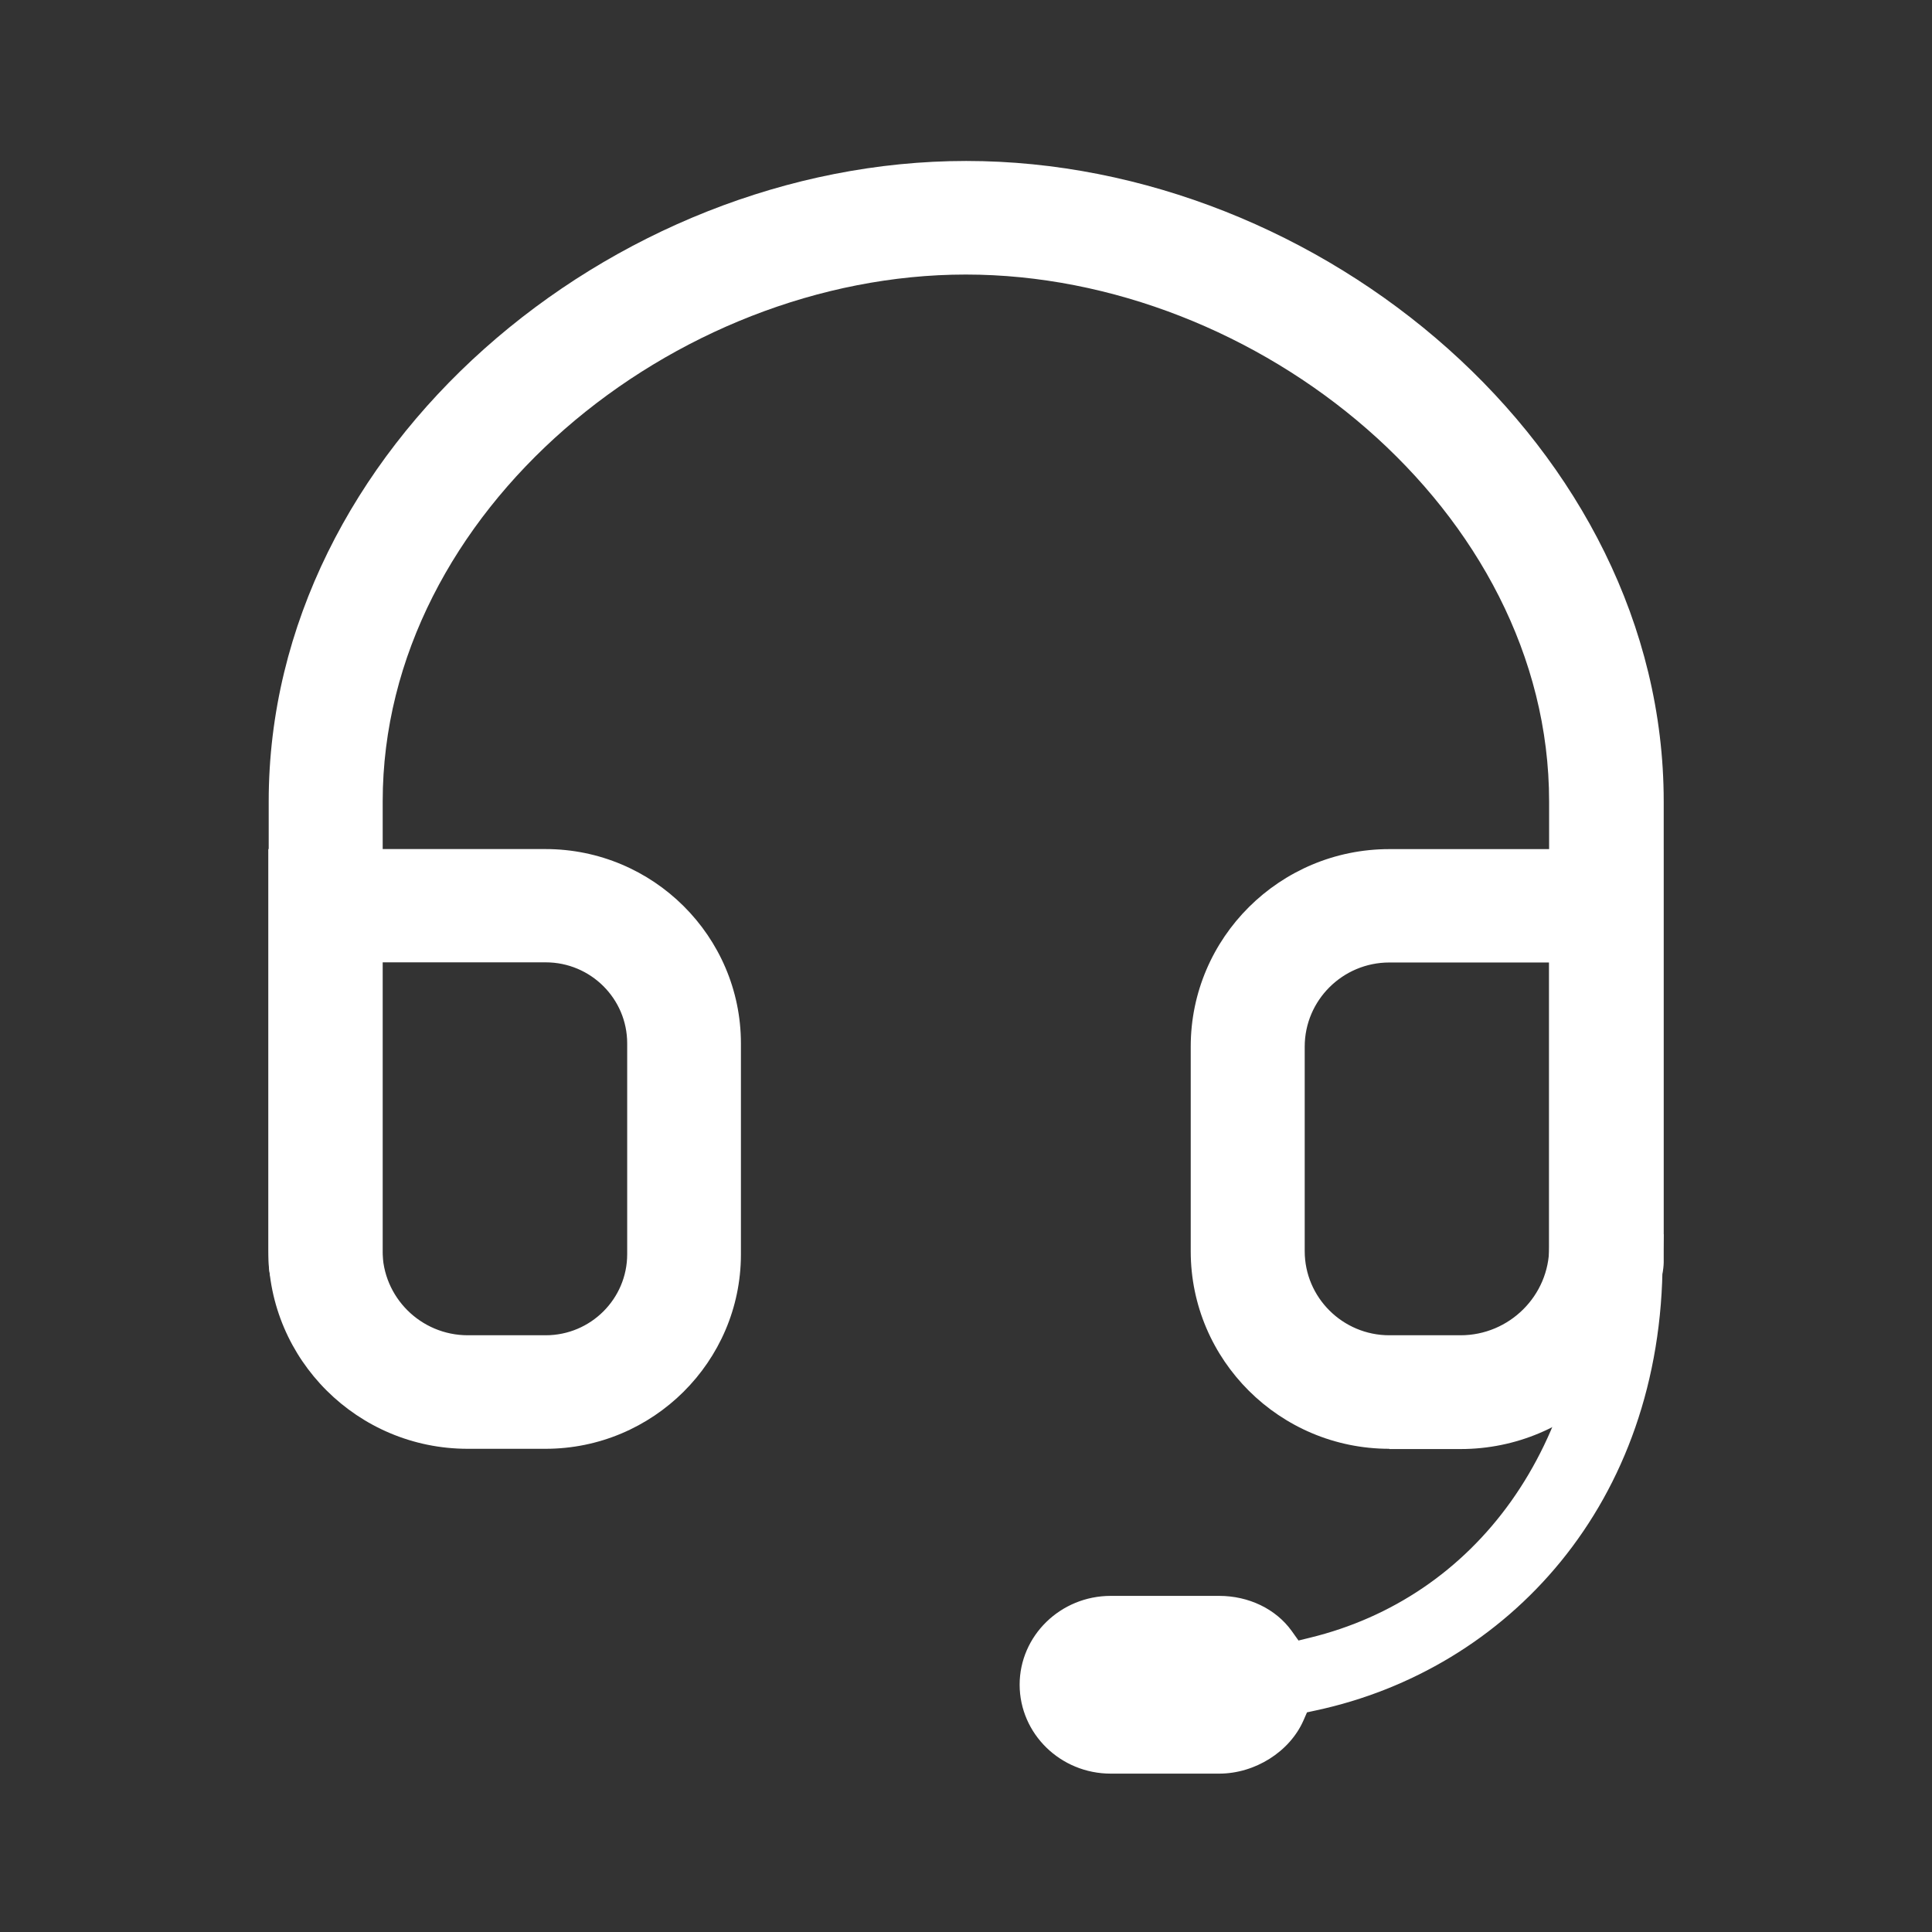
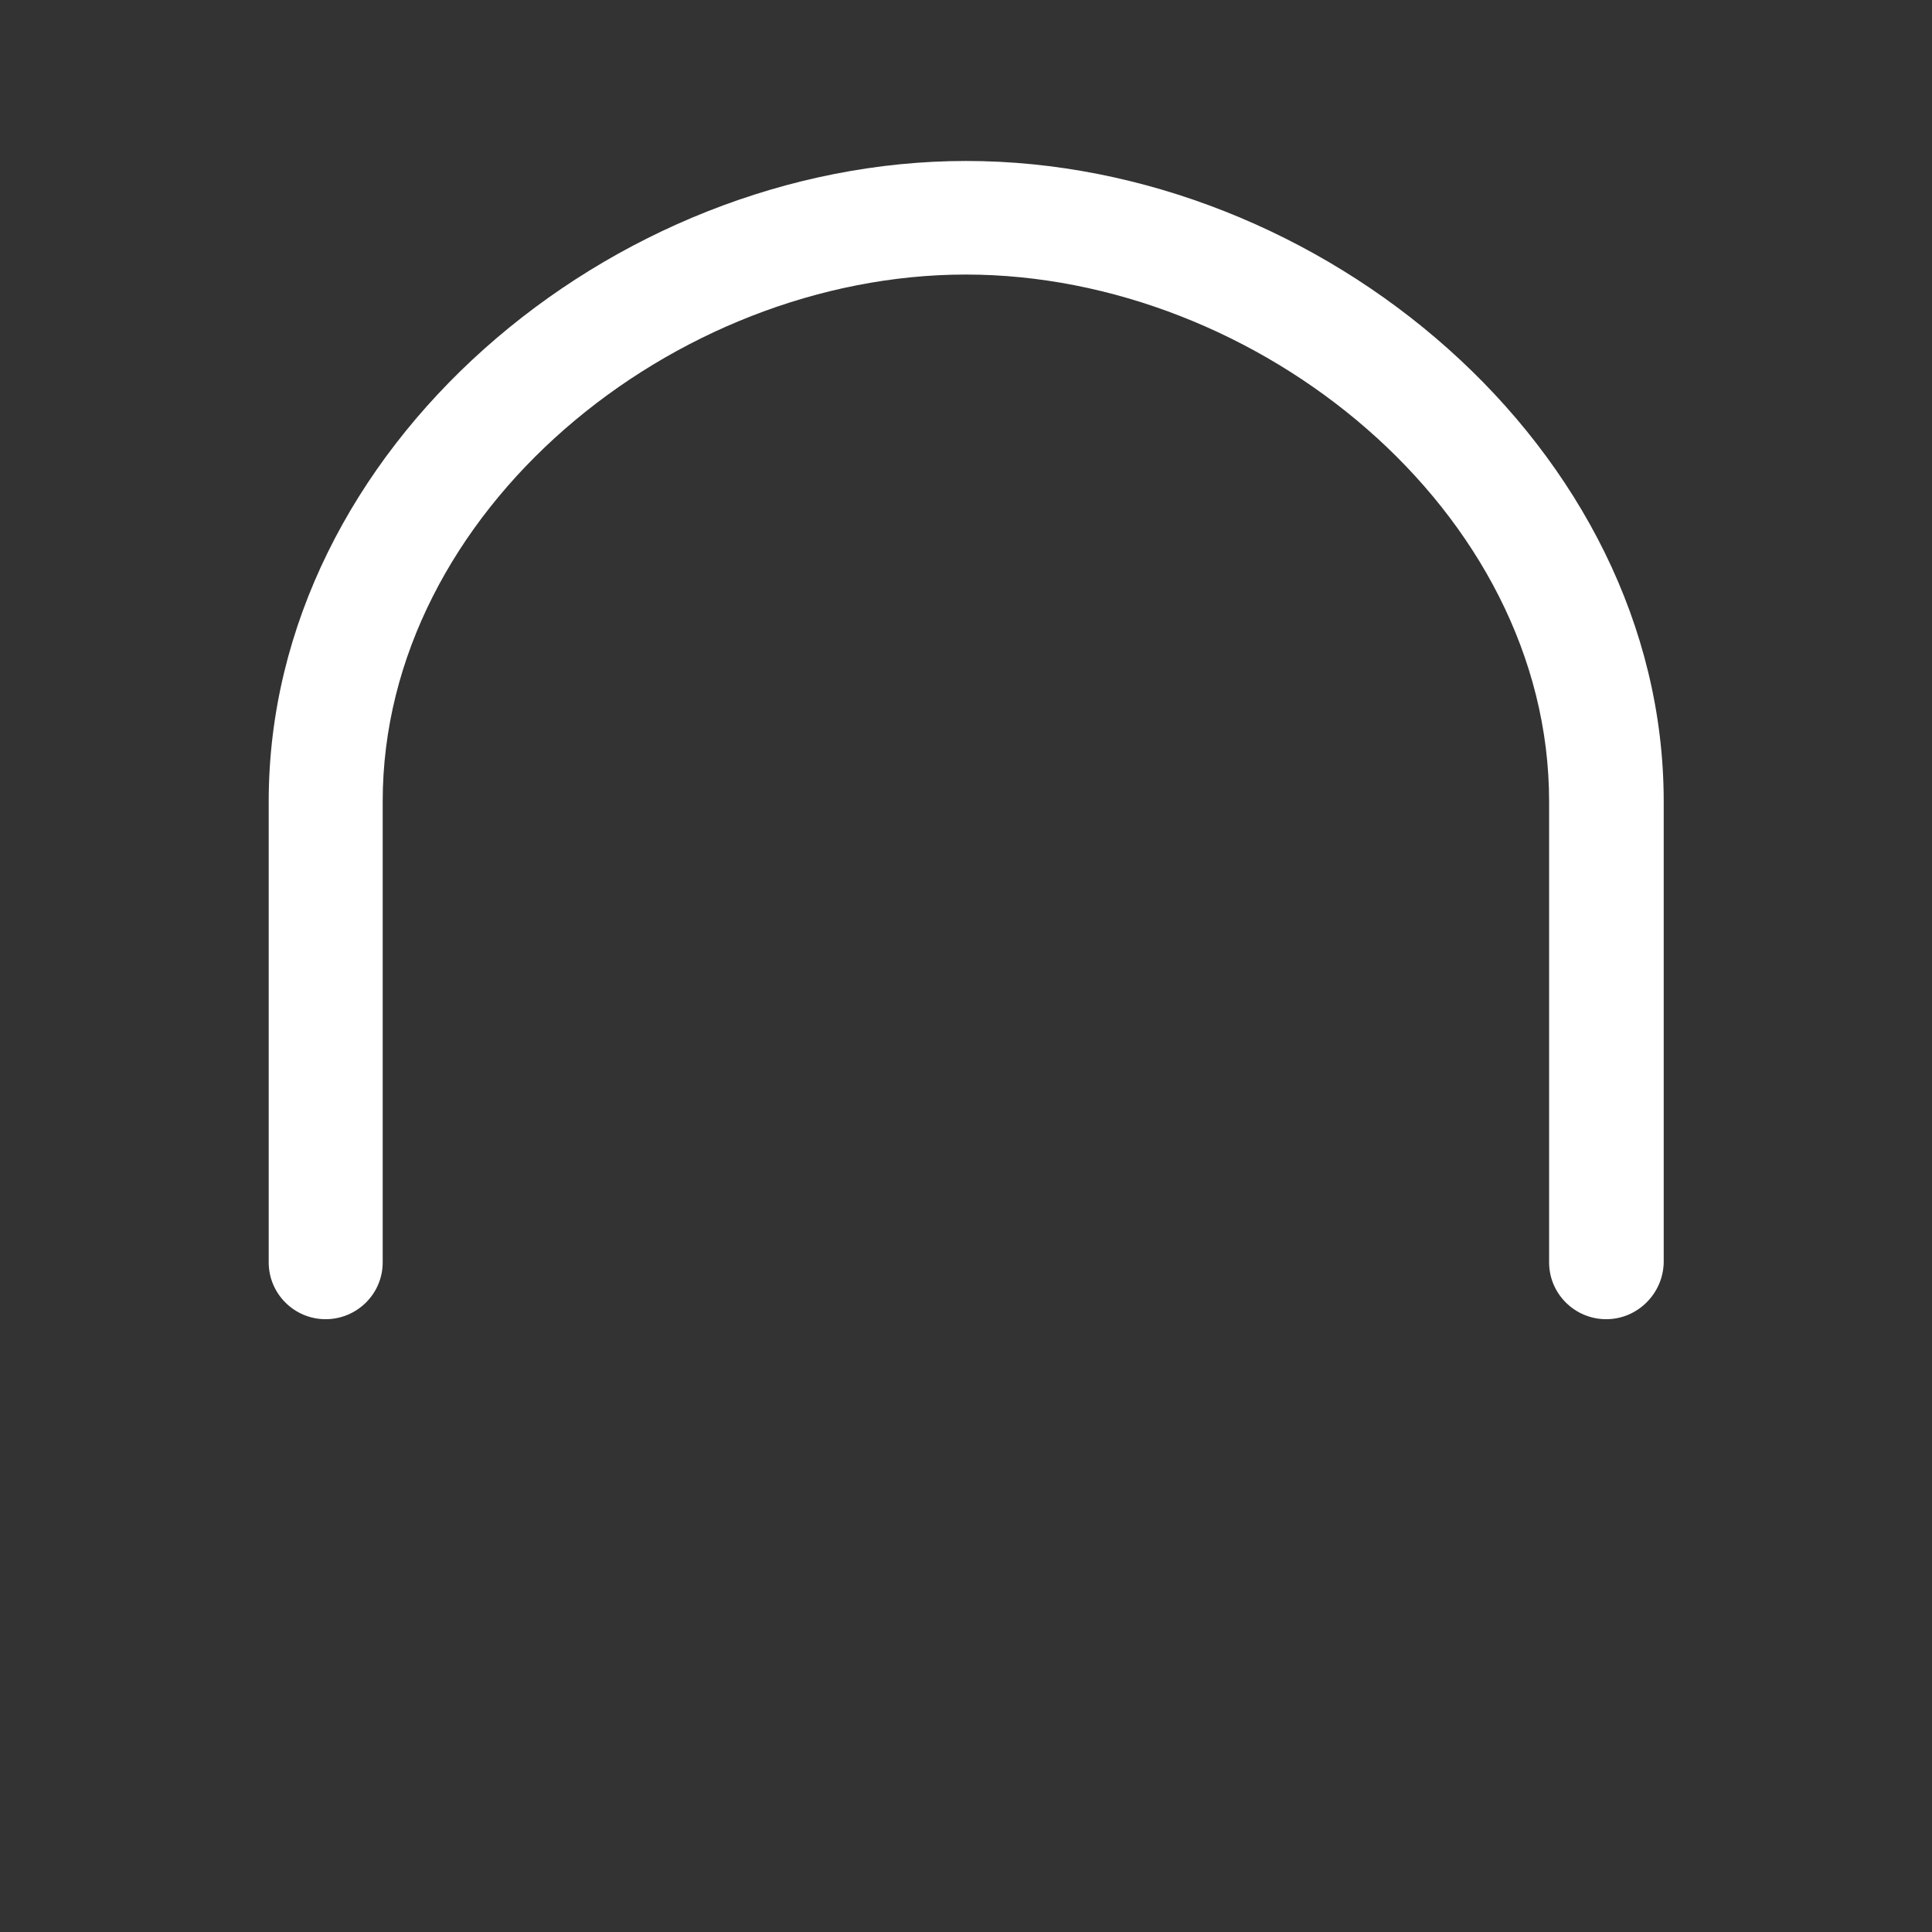
<svg xmlns="http://www.w3.org/2000/svg" id="_图层_1" viewBox="0 0 38 38">
  <rect x="0" y="0" width="38" height="38" fill="#333333" stroke="none" />
  <defs>
    <style>.cls-1{fill:#fff;stroke-width:0px;}</style>
  </defs>
  <g id="_页面-1">
    <g id="_商桥更新">
      <g id="_编组-11备份-12">
        <g id="_编组-62备份-4">
          <g id="_编组">
            <path id="_路径" class="cls-1" d="M31.592,25.947c-.621,0-1.123-.503-1.123-1.117v-9.067c0-5.717-5.73-10.363-11.473-10.363S7.527,10.05,7.527,15.763v9.067c0,.618-.505,1.117-1.123,1.117s-1.119-.503-1.119-1.117v-9.067c0-6.945,6.737-12.597,13.719-12.597s13.719,5.652,13.719,12.597v9.067c-.011.614-.516,1.117-1.13,1.117Z" />
-             <path id="_形状" class="cls-1" d="M27.326,28.496c-2.155,0-3.906-1.745-3.906-3.885v-4.025c0-2.144,1.754-3.885,3.906-3.885h5.386v7.832c0,2.187-1.787,3.968-3.985,3.968h-1.401v-.004ZM27.326,18.931c-.917,0-1.664.743-1.664,1.655v4.022c0,.912.747,1.655,1.664,1.655h1.401c.96,0,1.744-.779,1.744-1.734v-5.598h-3.144ZM9.198,28.496c-2.162,0-3.92-1.749-3.92-3.9v-7.896h5.451c2.119,0,3.844,1.716,3.844,3.824v4.155c-.004,2.104-1.729,3.817-3.844,3.817h-1.531ZM7.523,24.593c0,.919.751,1.67,1.679,1.67h1.531c.884,0,1.603-.715,1.603-1.594v-4.147c0-.88-.718-1.594-1.603-1.594h-3.209v5.666h0Z" />
            <g id="_编组备份-3">
-               <path id="_形状-2" class="cls-1" d="M21.847,34.885c-.988-0-1.79-.783-1.792-1.748,0-.964.804-1.748,1.792-1.748h2.132c.583,0,1.117.258,1.427.69l.134.188.228-.056c3.228-.788,5.482-3.715,5.482-7.934h1.472l-.021.498c0,4.806-3.058,8.063-6.823,8.868l-.171.037-.069.158c-.27.616-.953,1.047-1.659,1.047h-2.132Z" />
-             </g>
+               </g>
          </g>
        </g>
      </g>
    </g>
  </g>
</svg>